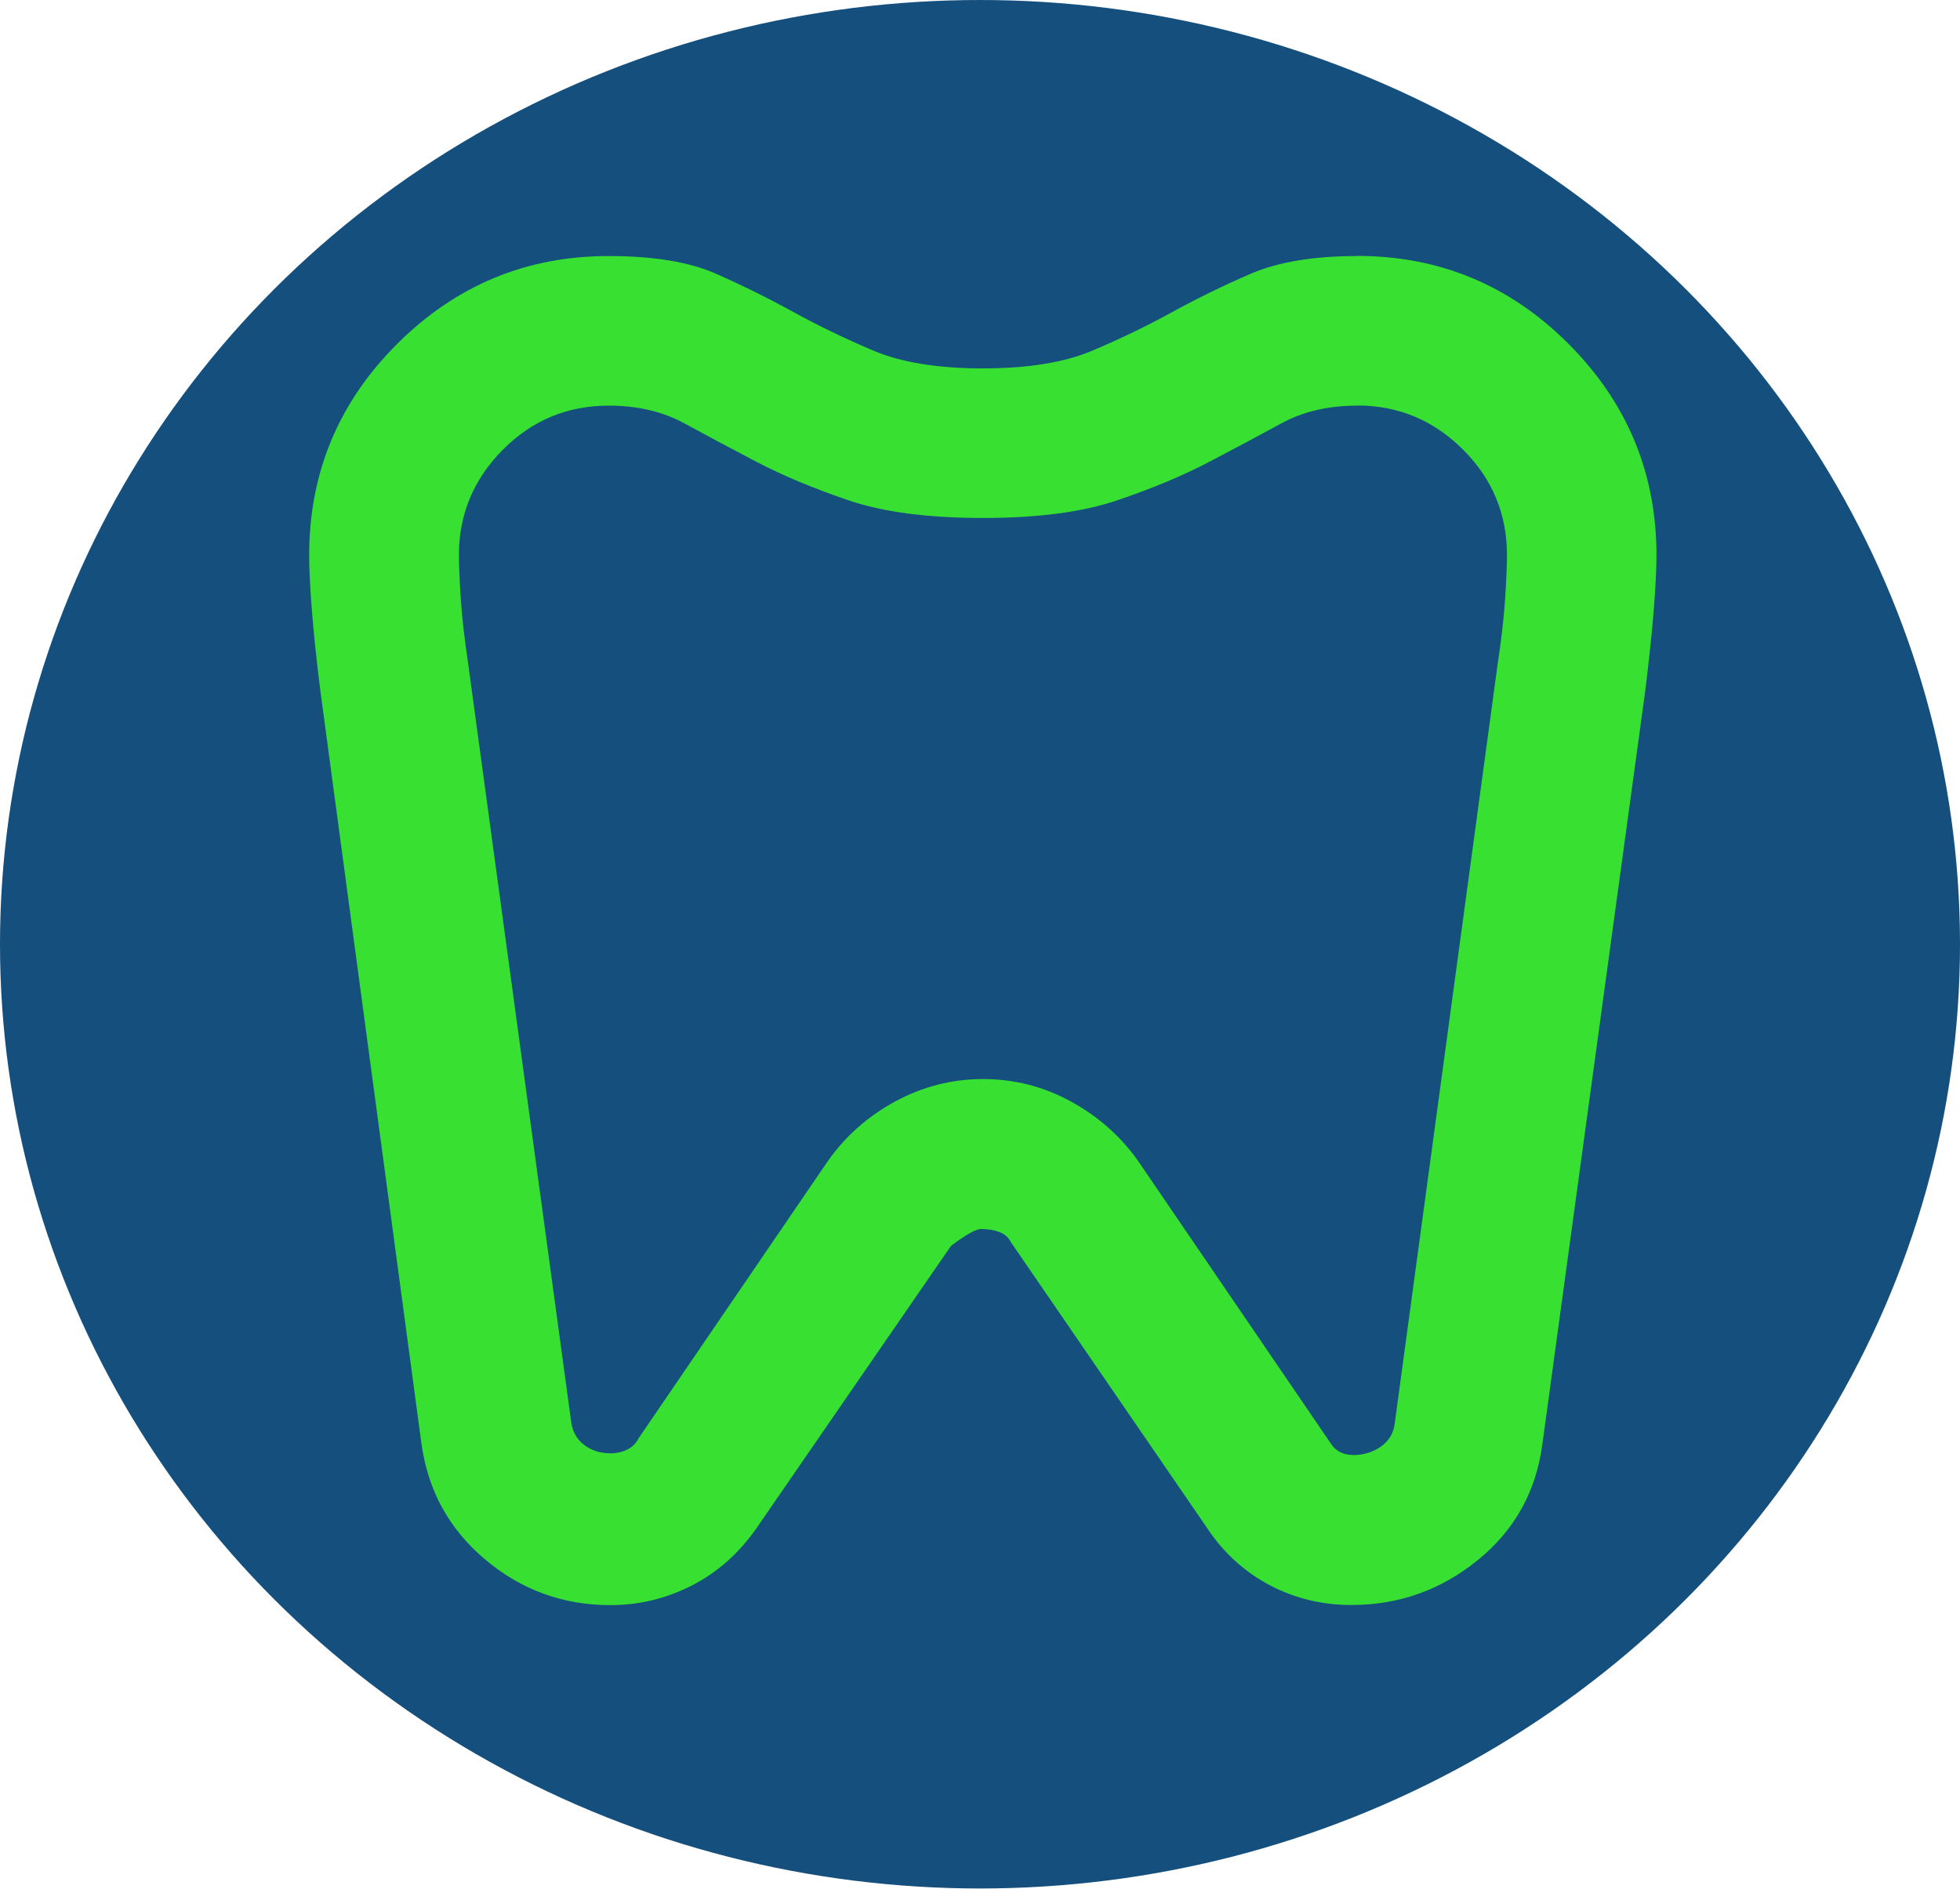
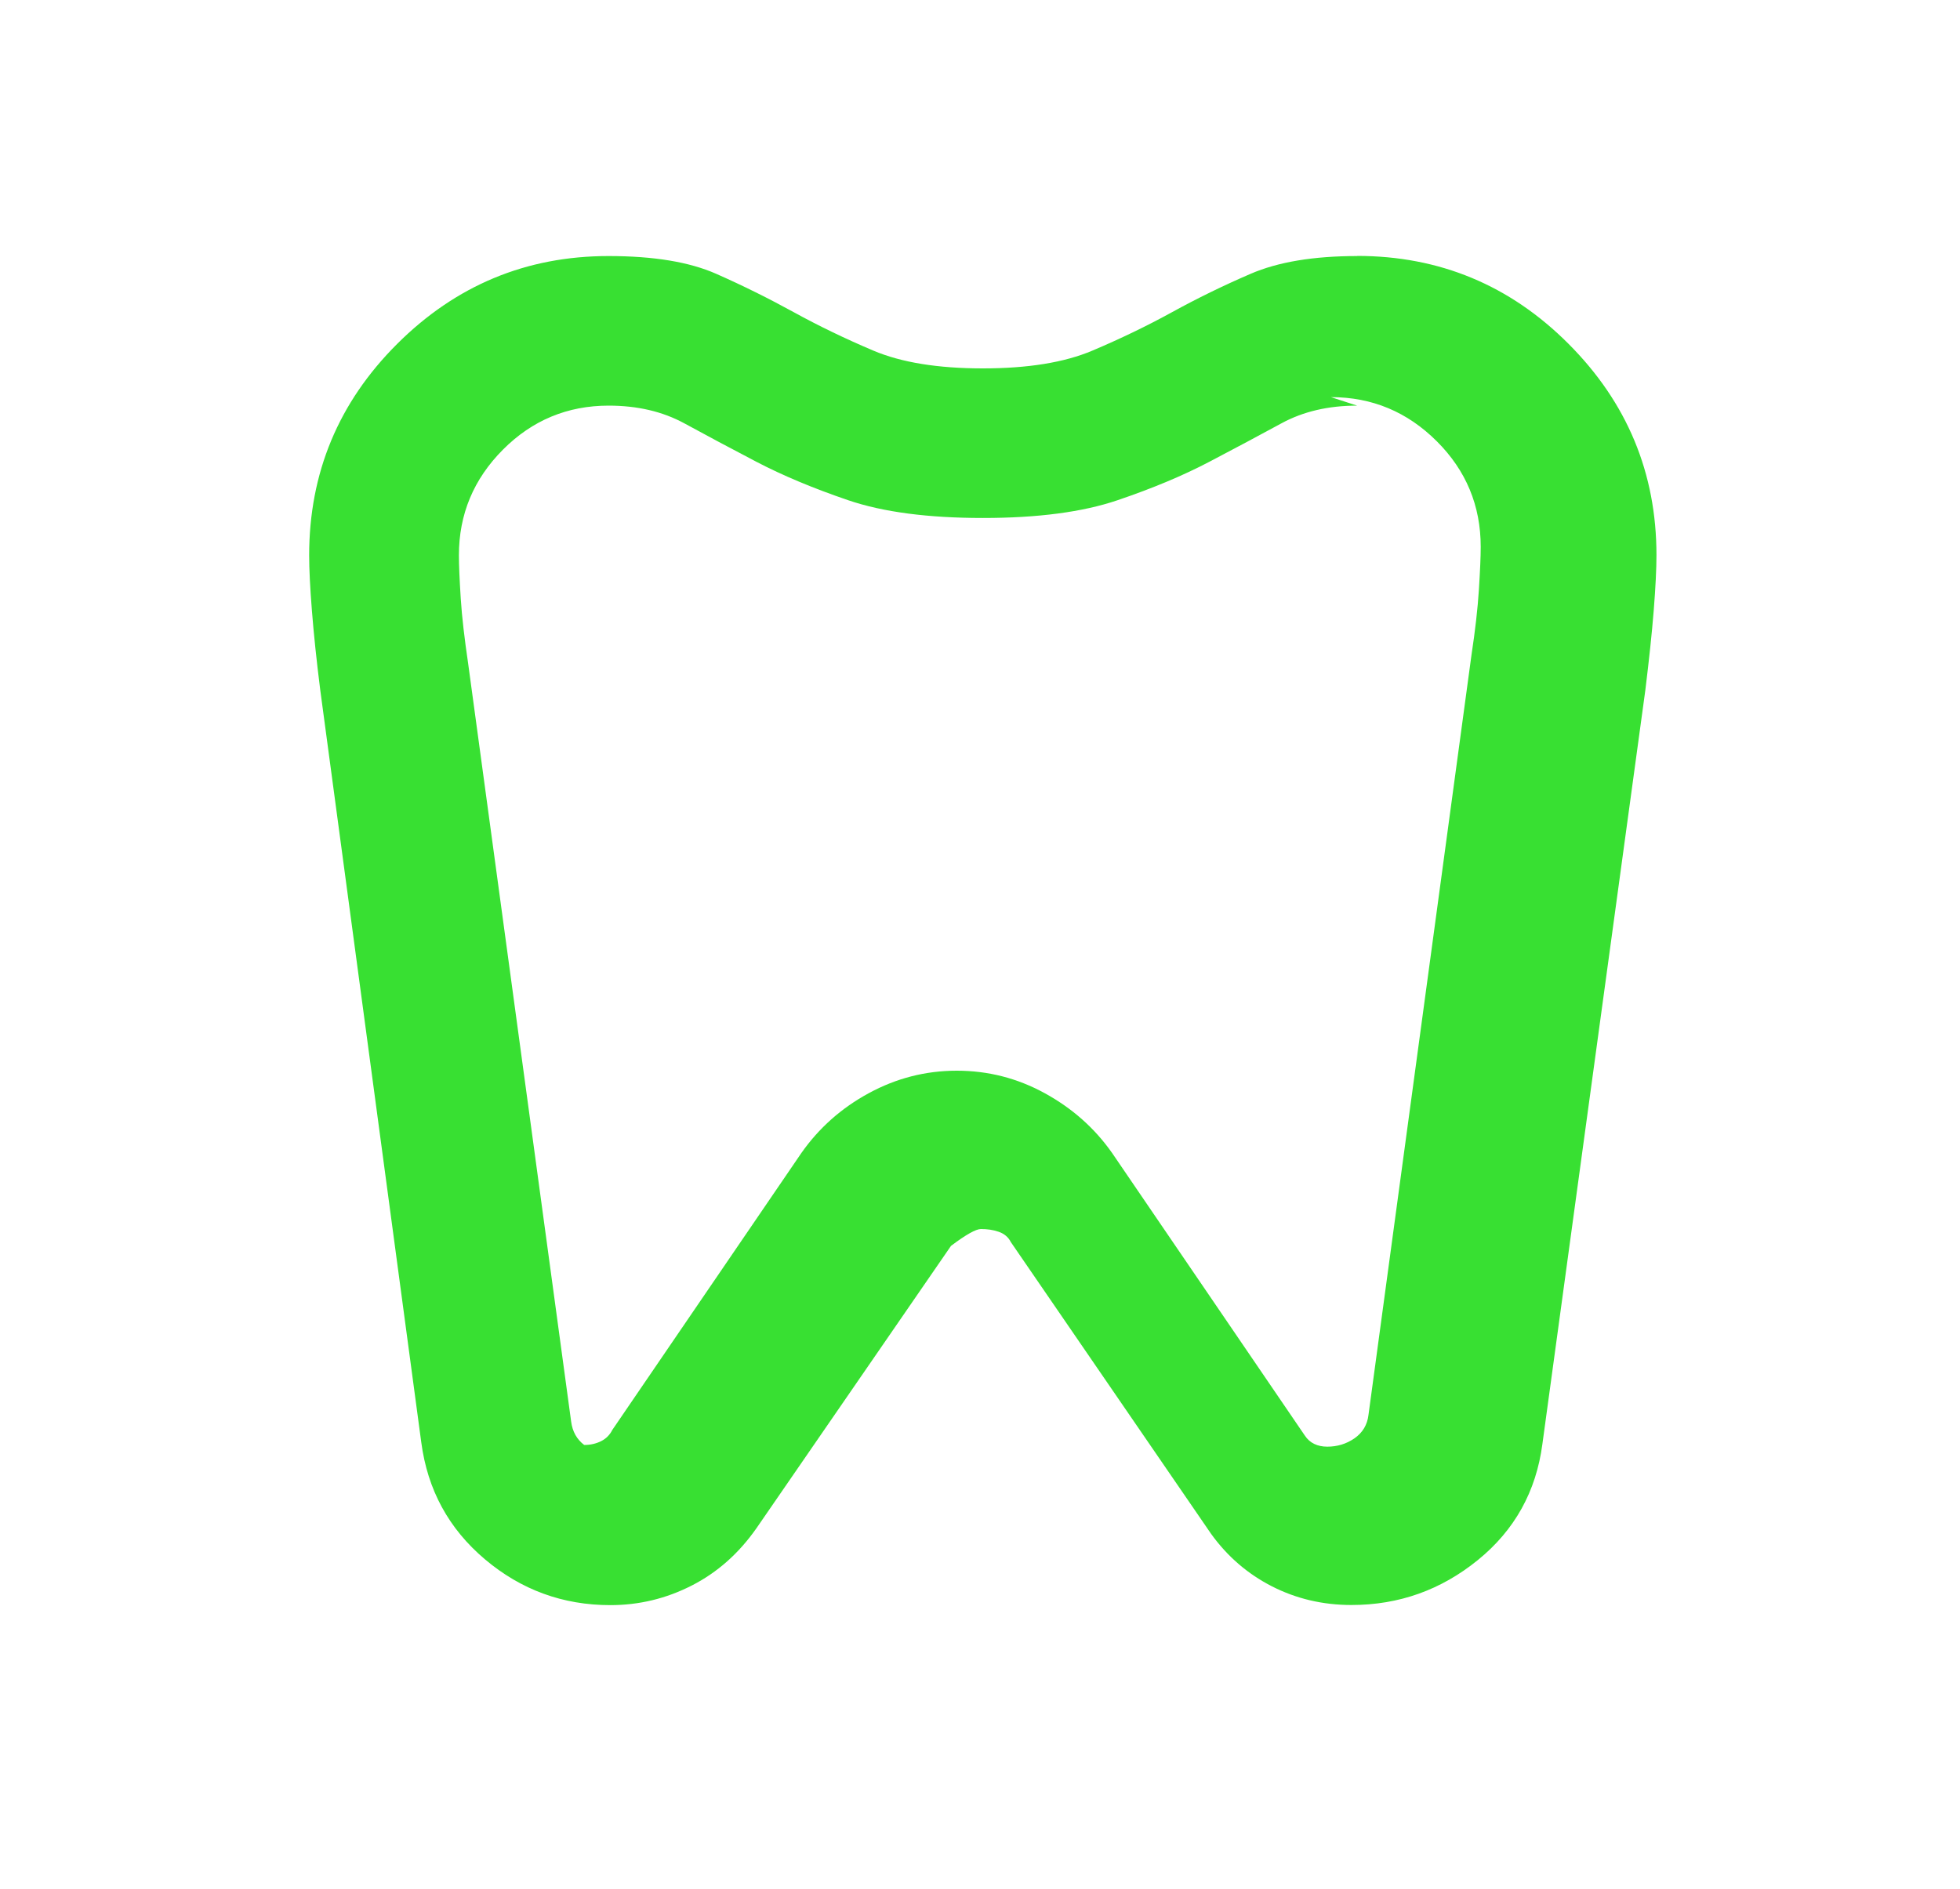
<svg xmlns="http://www.w3.org/2000/svg" id="Layer_1" viewBox="0 0 150 144.57">
  <defs>
    <style>
      .cls-1 {
        fill: #38e032;
      }

      .cls-2 {
        fill: #144f7e;
      }
    </style>
  </defs>
-   <ellipse class="cls-2" cx="75" cy="72.28" rx="75" ry="72.28" />
-   <path class="cls-1" d="M103.86,19.59c6.3,0,11.7,2.24,16.18,6.73s6.73,9.88,6.73,16.18c0,1.05-.07,2.46-.21,4.23s-.36,3.8-.64,6.09l-7.88,57.72c-.48,3.63-2.12,6.59-4.94,8.88s-6.04,3.44-9.67,3.44c-2.2,0-4.23-.48-6.09-1.43s-3.41-2.29-4.65-4.01l-15.33-22.34c-.19-.38-.5-.64-.93-.79s-.88-.21-1.36-.21c-.38,0-1.15.43-2.29,1.29l-14.9,21.63c-1.34,1.91-2.98,3.37-4.94,4.37s-4.03,1.5-6.23,1.5c-3.63,0-6.83-1.17-9.6-3.51s-4.39-5.32-4.87-8.95l-7.73-57.58c-.29-2.29-.5-4.32-.64-6.09s-.21-3.17-.21-4.23c0-6.3,2.24-11.7,6.73-16.18s9.88-6.73,16.18-6.73c3.44,0,6.18.45,8.24,1.36s4.03,1.89,5.94,2.94,3.94,2.03,6.09,2.94,4.94,1.36,8.38,1.36,6.23-.45,8.38-1.36,4.18-1.89,6.09-2.94,3.91-2.03,6.02-2.94,4.82-1.36,8.16-1.36ZM103.86,31.05c-2.2,0-4.13.45-5.8,1.36s-3.51,1.89-5.51,2.94-4.34,2.03-7.02,2.94-6.11,1.36-10.31,1.36-7.64-.45-10.31-1.36-5.01-1.89-7.02-2.94-3.84-2.03-5.51-2.94-3.6-1.36-5.8-1.36c-3.15,0-5.85,1.12-8.09,3.37s-3.37,4.94-3.37,8.09c0,.76.05,1.86.14,3.29s.29,3.1.57,5.01l7.88,58.01c.1.76.43,1.36,1,1.79s1.24.64,2.01.64c.48,0,.91-.1,1.29-.29s.67-.48.86-.86l14.47-21.2c1.34-1.91,3.06-3.44,5.16-4.58s4.34-1.72,6.73-1.72,4.63.57,6.73,1.72,3.82,2.67,5.16,4.58l14.75,21.63c.19.29.43.5.72.64s.62.21,1,.21c.76,0,1.46-.21,2.08-.64s.98-1.03,1.07-1.79l7.88-58.15c.29-1.91.48-3.58.57-5.01s.14-2.53.14-3.29c0-3.15-1.12-5.85-3.37-8.09s-4.94-3.37-8.09-3.37Z" />
+   <path class="cls-1" d="M103.86,19.59c6.3,0,11.7,2.24,16.18,6.73s6.73,9.88,6.73,16.18c0,1.05-.07,2.46-.21,4.23s-.36,3.8-.64,6.09l-7.88,57.72c-.48,3.63-2.12,6.59-4.94,8.88s-6.04,3.44-9.67,3.44c-2.2,0-4.23-.48-6.09-1.43s-3.41-2.29-4.65-4.01l-15.33-22.34c-.19-.38-.5-.64-.93-.79s-.88-.21-1.36-.21c-.38,0-1.15.43-2.29,1.29l-14.9,21.63c-1.34,1.91-2.98,3.37-4.94,4.37s-4.03,1.5-6.23,1.5c-3.63,0-6.83-1.17-9.6-3.51s-4.39-5.32-4.87-8.95l-7.73-57.58c-.29-2.29-.5-4.32-.64-6.09s-.21-3.17-.21-4.23c0-6.3,2.24-11.7,6.73-16.18s9.88-6.73,16.18-6.73c3.44,0,6.18.45,8.24,1.36s4.03,1.89,5.94,2.94,3.94,2.03,6.09,2.94,4.94,1.36,8.38,1.36,6.23-.45,8.38-1.36,4.18-1.89,6.09-2.94,3.91-2.03,6.02-2.94,4.82-1.36,8.16-1.36ZM103.86,31.05c-2.2,0-4.13.45-5.8,1.36s-3.51,1.89-5.51,2.94-4.34,2.03-7.02,2.94-6.11,1.36-10.31,1.36-7.64-.45-10.31-1.36-5.01-1.89-7.02-2.94-3.84-2.03-5.51-2.94-3.6-1.36-5.8-1.36c-3.15,0-5.85,1.12-8.09,3.37s-3.37,4.94-3.37,8.09c0,.76.05,1.86.14,3.29s.29,3.1.57,5.01l7.88,58.01c.1.76.43,1.36,1,1.79c.48,0,.91-.1,1.29-.29s.67-.48.86-.86l14.47-21.2c1.34-1.91,3.06-3.44,5.16-4.58s4.34-1.72,6.73-1.72,4.63.57,6.73,1.72,3.82,2.67,5.16,4.58l14.75,21.63c.19.29.43.5.72.64s.62.21,1,.21c.76,0,1.46-.21,2.08-.64s.98-1.03,1.07-1.79l7.88-58.15c.29-1.91.48-3.58.57-5.01s.14-2.53.14-3.29c0-3.15-1.12-5.85-3.37-8.09s-4.94-3.37-8.09-3.37Z" />
</svg>